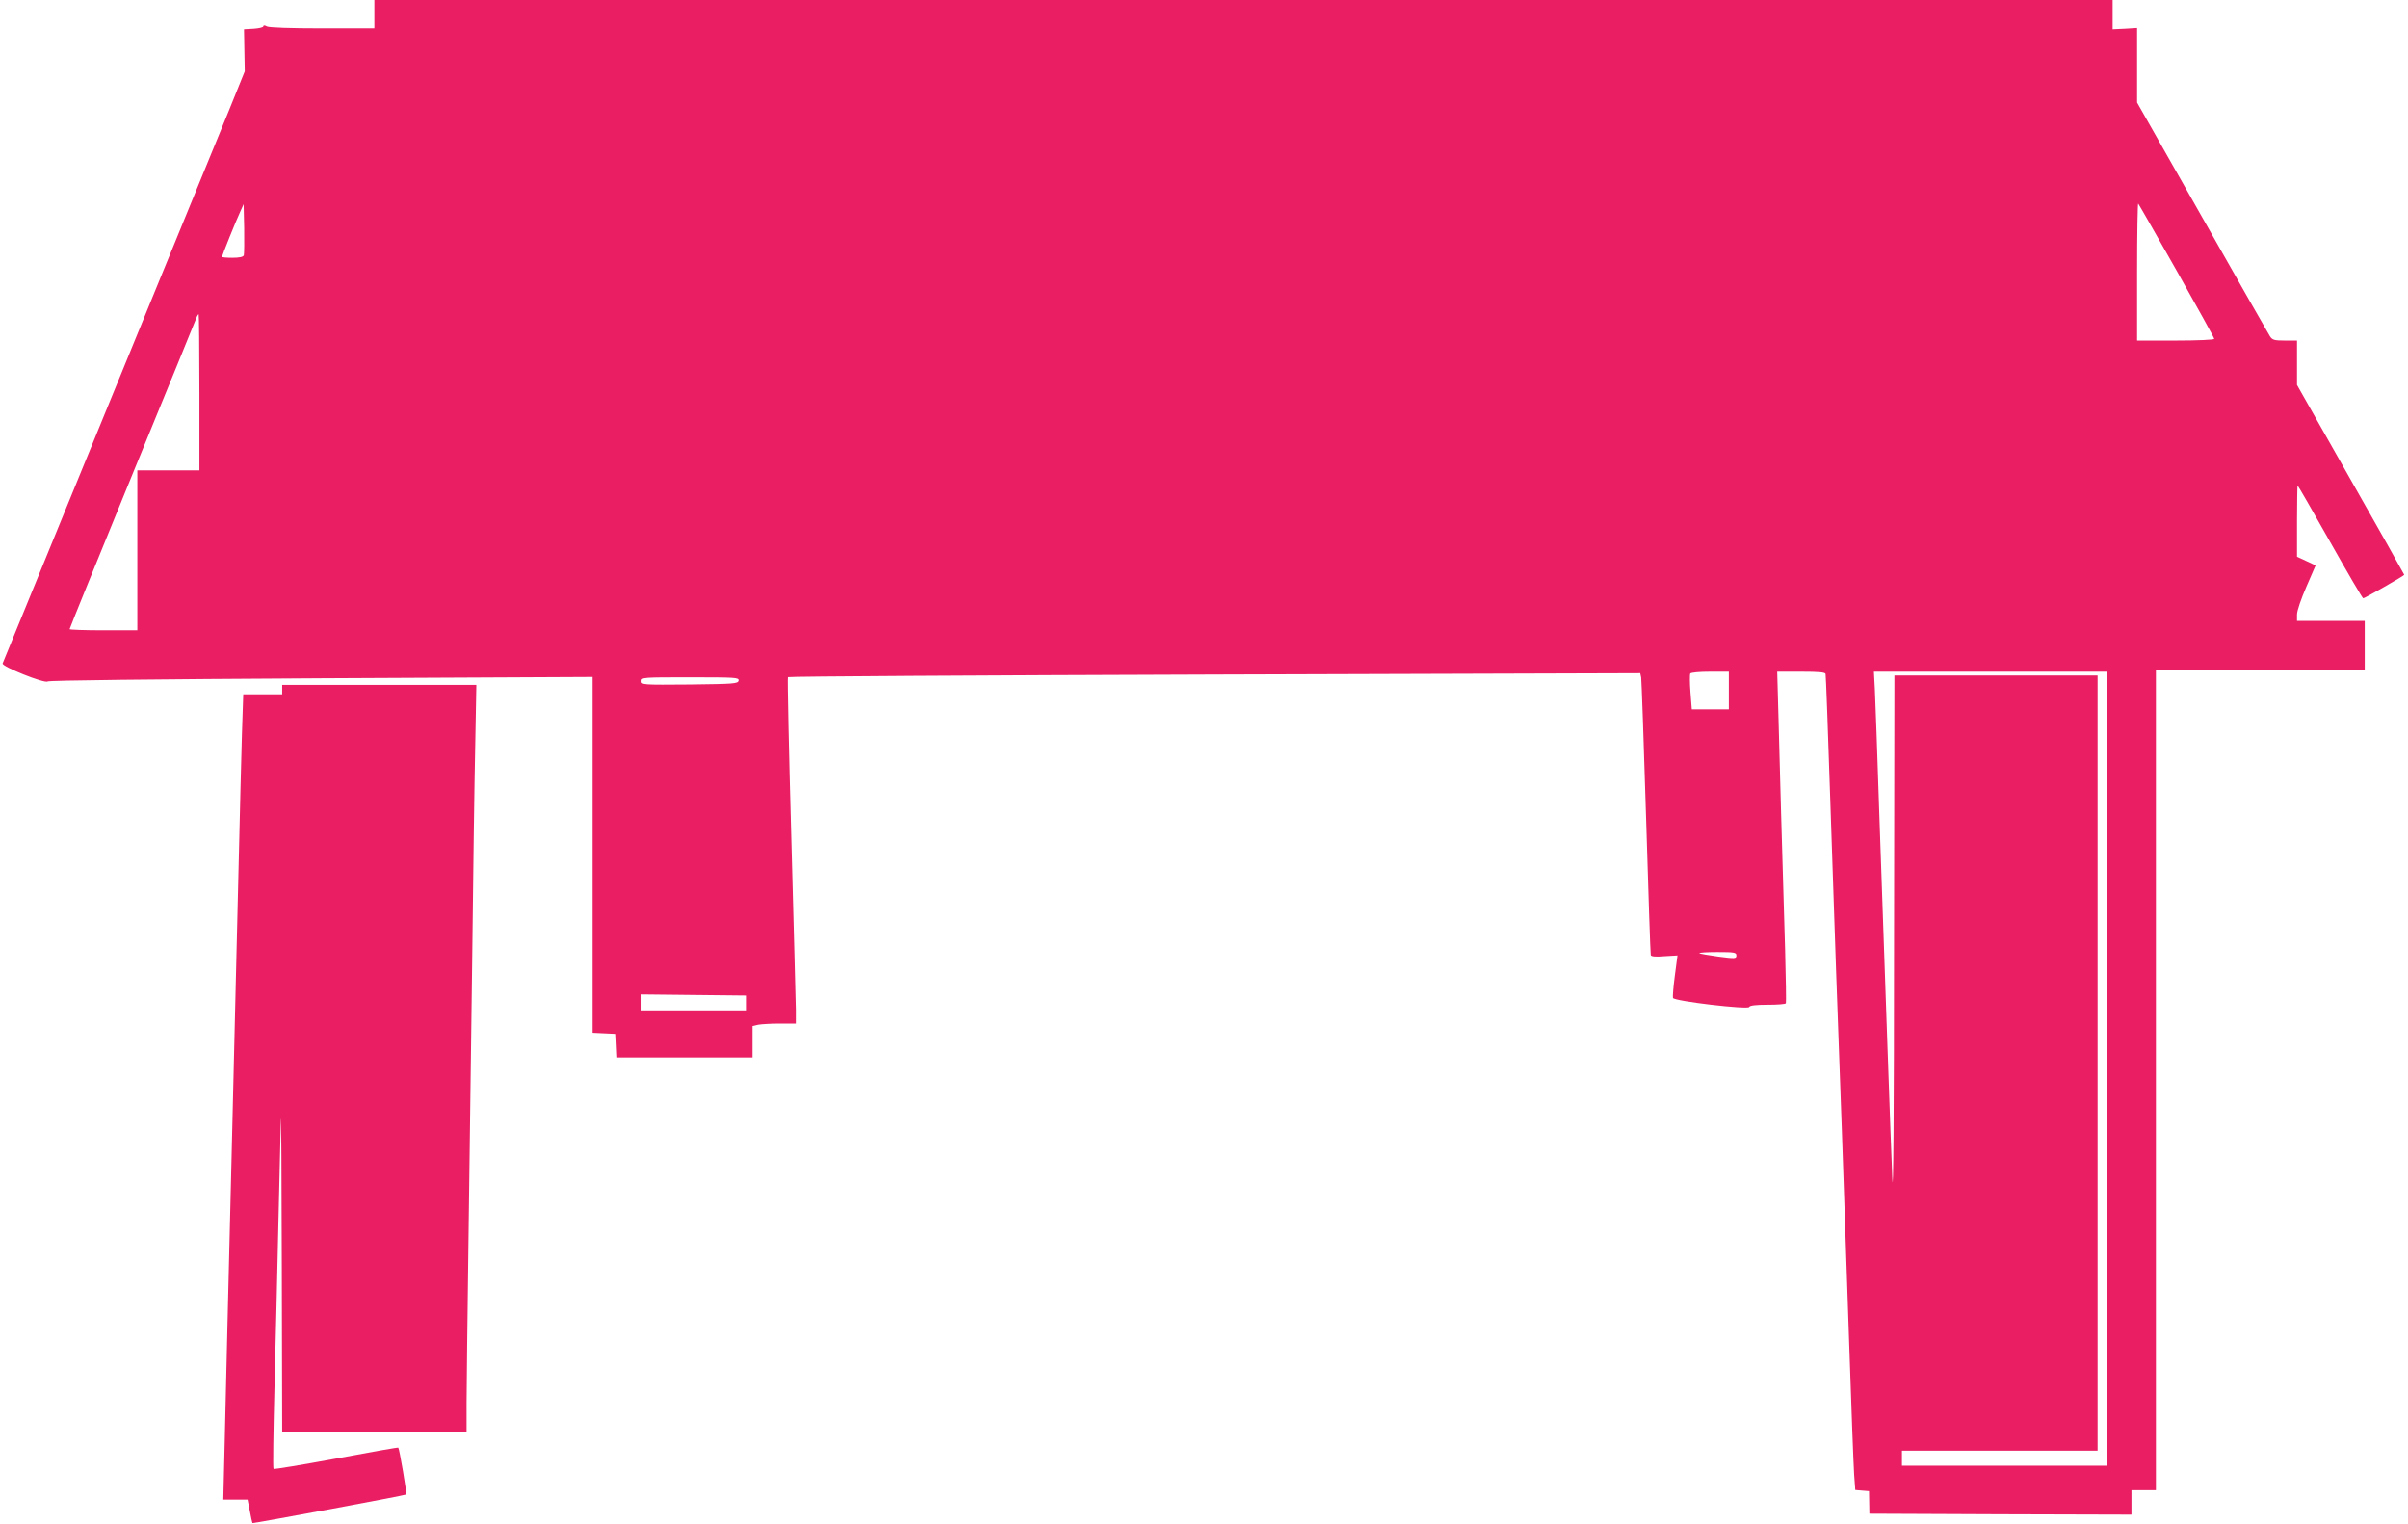
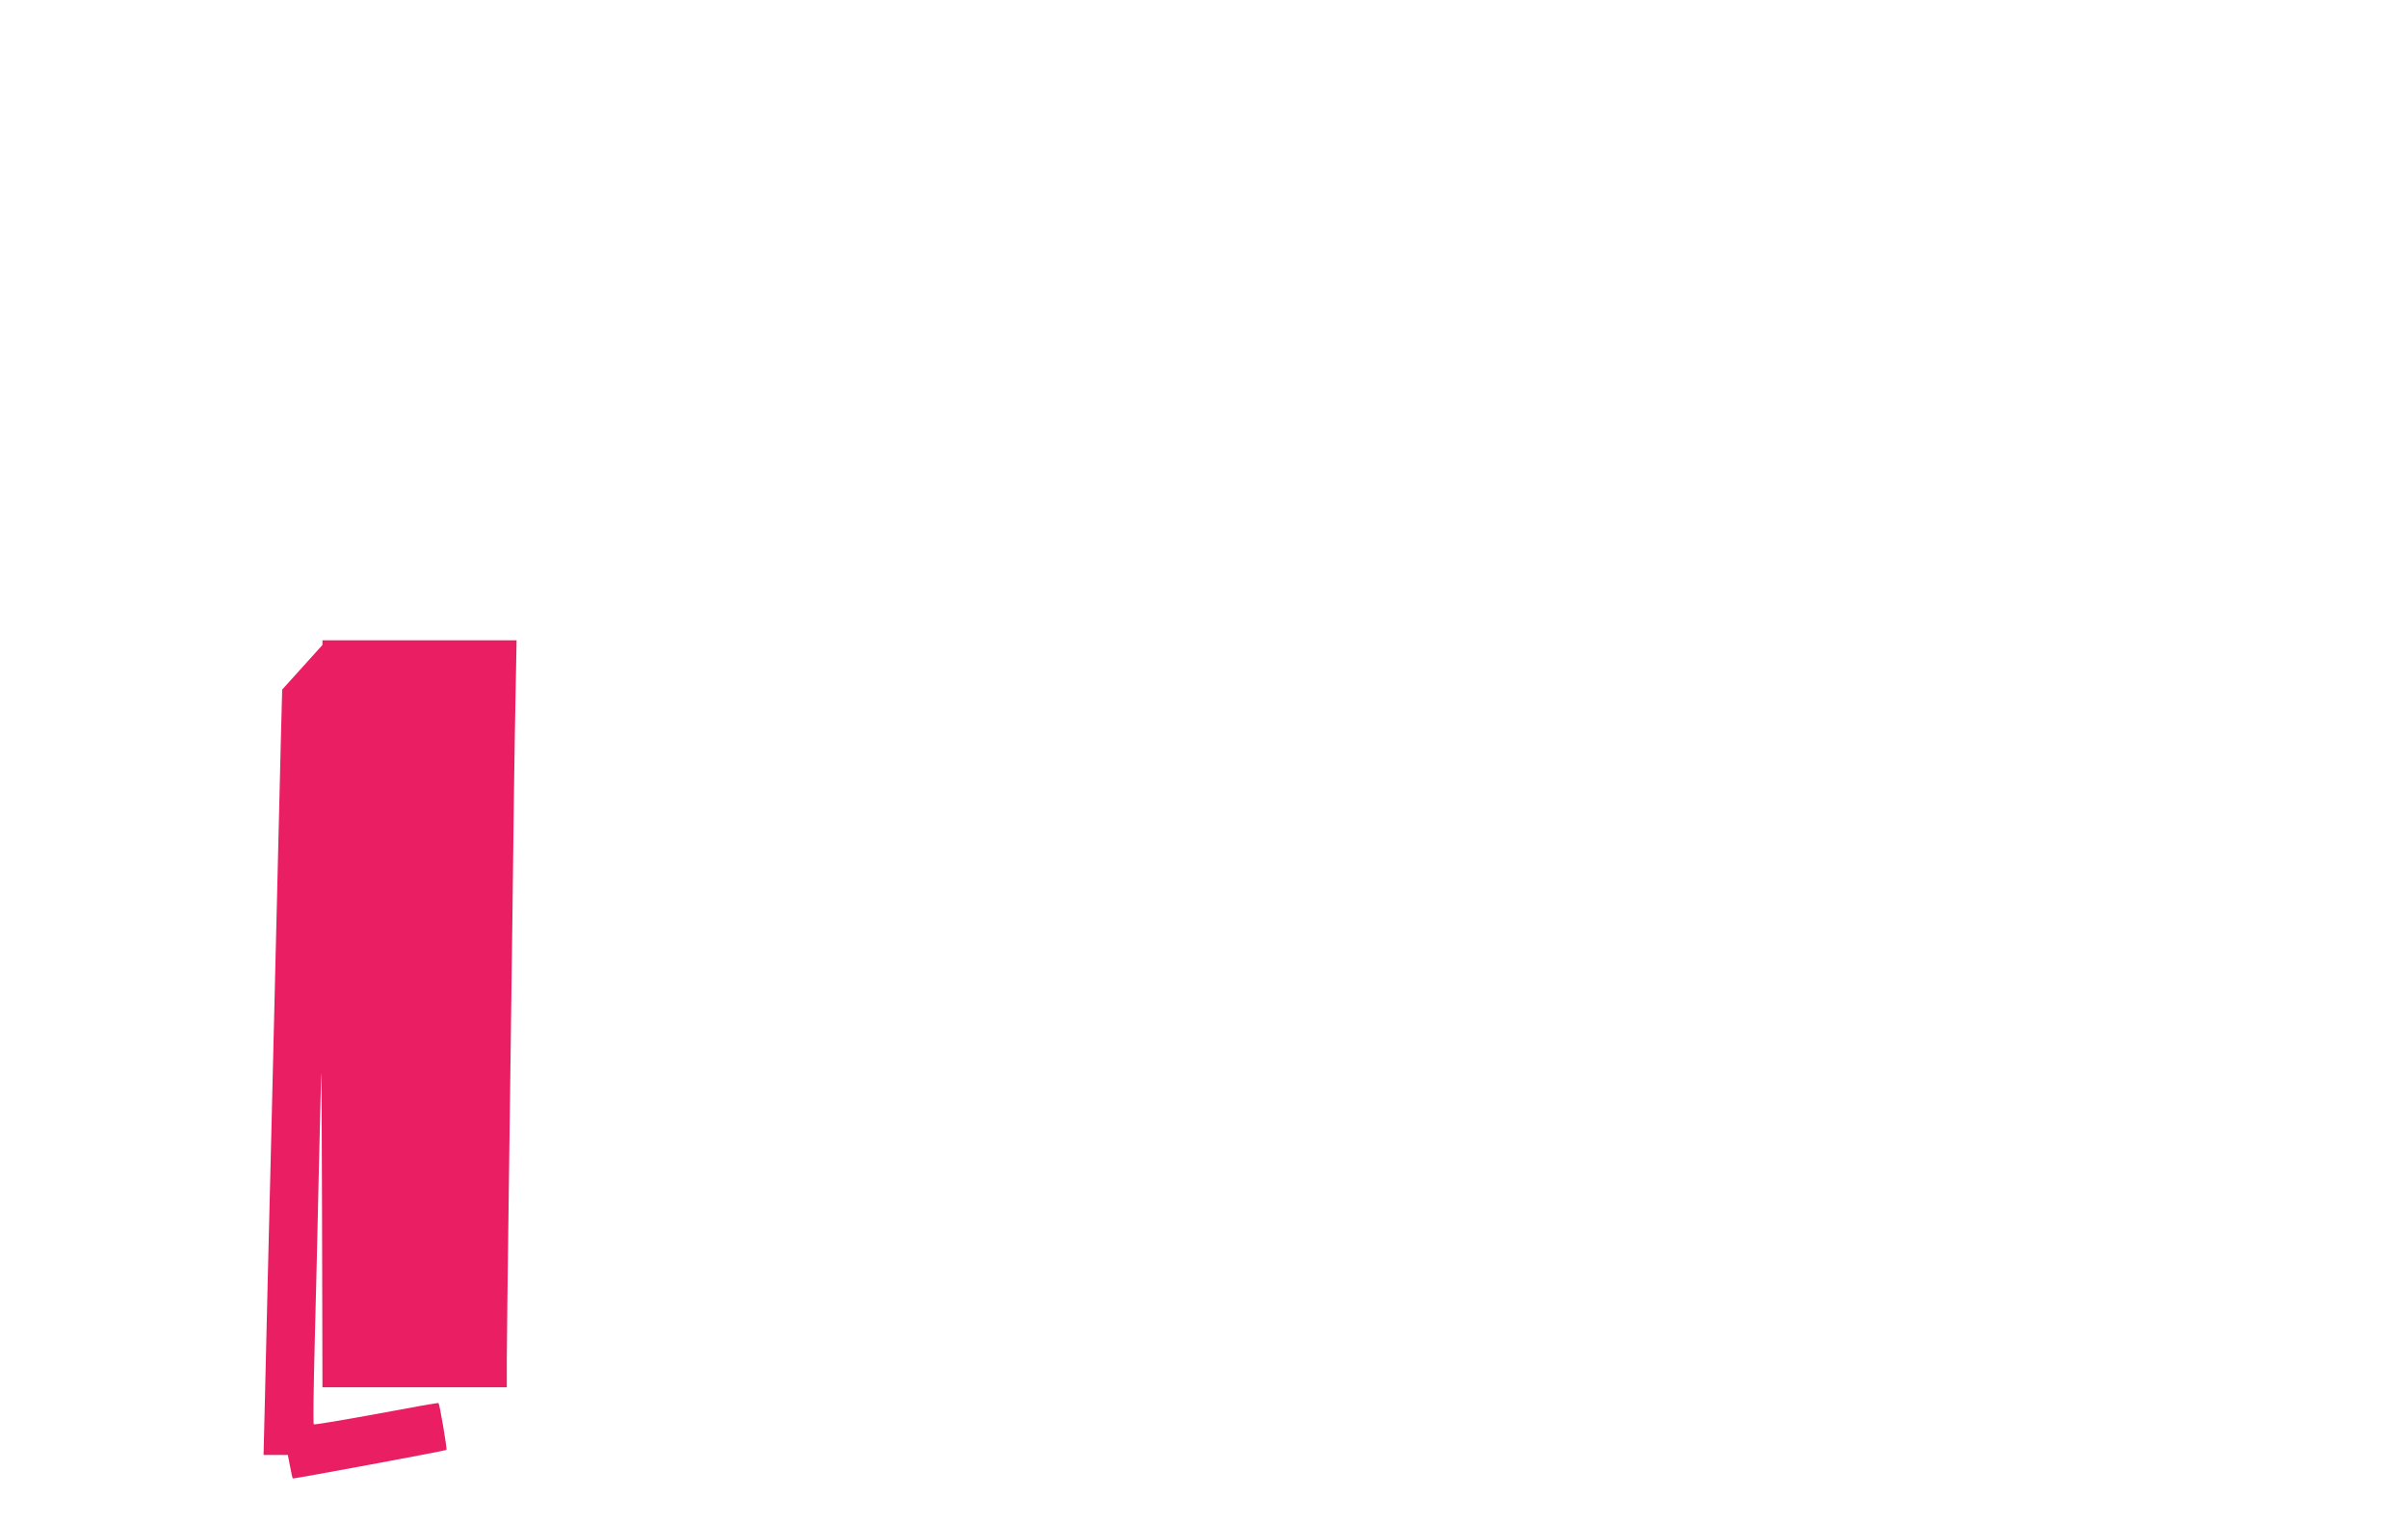
<svg xmlns="http://www.w3.org/2000/svg" version="1.0" width="1280pt" height="810pt" viewBox="0 0 1280 810" preserveAspectRatio="xMidYMid meet">
  <g transform="translate(0,810) scale(0.1,-0.1)" fill="#e91e63" stroke="none">
-     <path d="M1990 8025 l0 -75 -276 0 c-171 0 -283 4 -295 10 -12 7 -19 7 -19 1 0 -6 -23 -11 -51 -13 l-52 -3 2 -112 2 -112 -84 -208 c-47 -114 -336 -820 -642 -1568 -306 -748 -559 -1365 -561 -1371 -7 -16 223 -108 239 -96 7 6 551 12 1455 17 l1442 7 0 -945 0 -946 63 -3 62 -3 3 -62 3 -63 359 0 360 0 0 84 0 83 31 7 c17 3 69 6 115 6 l84 0 0 73 c-1 39 -11 452 -24 917 -13 465 -21 848 -18 851 4 4 1025 10 2269 14 l2262 7 5 -23 c2 -13 14 -348 26 -744 12 -396 23 -725 25 -731 2 -8 26 -10 73 -6 l69 4 -14 -107 c-8 -60 -12 -113 -10 -119 7 -17 400 -63 405 -48 2 8 35 12 97 12 52 0 96 3 98 8 2 4 0 131 -4 282 -17 575 -29 984 -35 1228 l-7 252 127 0 c93 0 128 -3 130 -12 2 -7 13 -308 25 -668 12 -360 26 -770 31 -910 13 -339 45 -1243 70 -1990 11 -333 23 -642 26 -687 l6 -82 36 -3 37 -3 1 -60 1 -60 697 -3 696 -2 0 65 0 65 65 0 65 0 0 2180 0 2180 555 0 555 0 0 130 0 130 -180 0 -180 0 0 34 c0 20 22 84 50 148 l49 113 -49 23 -50 23 0 190 c0 104 2 189 3 189 2 0 80 -135 173 -300 93 -165 172 -300 176 -300 7 0 218 120 218 125 0 2 -128 230 -285 506 l-285 503 0 118 0 118 -65 0 c-56 0 -66 3 -79 23 -8 12 -170 297 -360 632 l-346 610 0 198 0 199 -65 -4 -65 -3 0 78 0 77 -4620 0 -4620 0 0 -75z m9581 -1365 c109 -193 199 -356 199 -361 0 -5 -88 -9 -205 -9 l-205 0 0 367 c0 201 3 364 6 361 3 -3 95 -164 205 -358z m-10275 83 c-4 -9 -24 -13 -61 -13 -30 0 -55 2 -55 5 0 6 74 191 97 240 l18 40 3 -129 c1 -72 0 -136 -2 -143z m-236 -728 l0 -415 -165 0 -165 0 0 -425 0 -425 -180 0 c-99 0 -180 3 -180 6 0 4 151 376 336 828 185 452 339 827 341 834 3 6 7 12 9 12 2 0 4 -187 4 -415z m8130 -1585 l0 -100 -99 0 -98 0 -7 90 c-4 50 -4 95 -1 100 3 6 51 10 106 10 l99 0 0 -100z m2010 -2010 l0 -2110 -545 0 -545 0 0 40 0 40 520 0 520 0 0 2060 0 2060 -540 0 -540 0 -2 -1432 c0 -896 -4 -1362 -9 -1243 -9 203 -36 987 -69 1930 -10 319 -22 622 -24 673 l-5 92 619 0 620 0 0 -2110z m-7274 2063 c-3 -17 -24 -18 -259 -21 -252 -2 -257 -2 -257 18 0 20 6 20 259 20 241 0 259 -1 257 -17z m5304 -1461 c0 -17 -5 -18 -96 -6 -52 7 -98 15 -101 18 -4 3 39 6 95 6 92 0 102 -2 102 -18z m-5260 -252 l0 -40 -280 0 -280 0 0 43 0 42 280 -3 280 -3 0 -39z" />
-     <path d="M1500 4435 l0 -25 -104 0 -103 0 -7 -212 c-3 -117 -11 -402 -16 -633 -6 -231 -15 -602 -20 -825 -5 -223 -14 -596 -20 -830 -6 -234 -15 -600 -20 -815 -5 -214 -12 -519 -16 -678 l-7 -287 65 0 64 0 12 -61 c6 -34 13 -63 14 -64 3 -3 811 147 817 152 5 3 -36 243 -42 249 -2 2 -150 -24 -330 -58 -180 -33 -330 -58 -333 -55 -4 3 -1 198 5 434 6 235 16 631 21 878 6 248 12 493 13 545 2 52 4 -300 5 -782 l2 -878 490 0 490 0 0 153 c0 83 5 467 10 852 5 385 14 1065 20 1510 5 446 12 955 16 1133 l6 322 -516 0 -516 0 0 -25z" />
+     <path d="M1500 4435 c-3 -117 -11 -402 -16 -633 -6 -231 -15 -602 -20 -825 -5 -223 -14 -596 -20 -830 -6 -234 -15 -600 -20 -815 -5 -214 -12 -519 -16 -678 l-7 -287 65 0 64 0 12 -61 c6 -34 13 -63 14 -64 3 -3 811 147 817 152 5 3 -36 243 -42 249 -2 2 -150 -24 -330 -58 -180 -33 -330 -58 -333 -55 -4 3 -1 198 5 434 6 235 16 631 21 878 6 248 12 493 13 545 2 52 4 -300 5 -782 l2 -878 490 0 490 0 0 153 c0 83 5 467 10 852 5 385 14 1065 20 1510 5 446 12 955 16 1133 l6 322 -516 0 -516 0 0 -25z" />
  </g>
</svg>